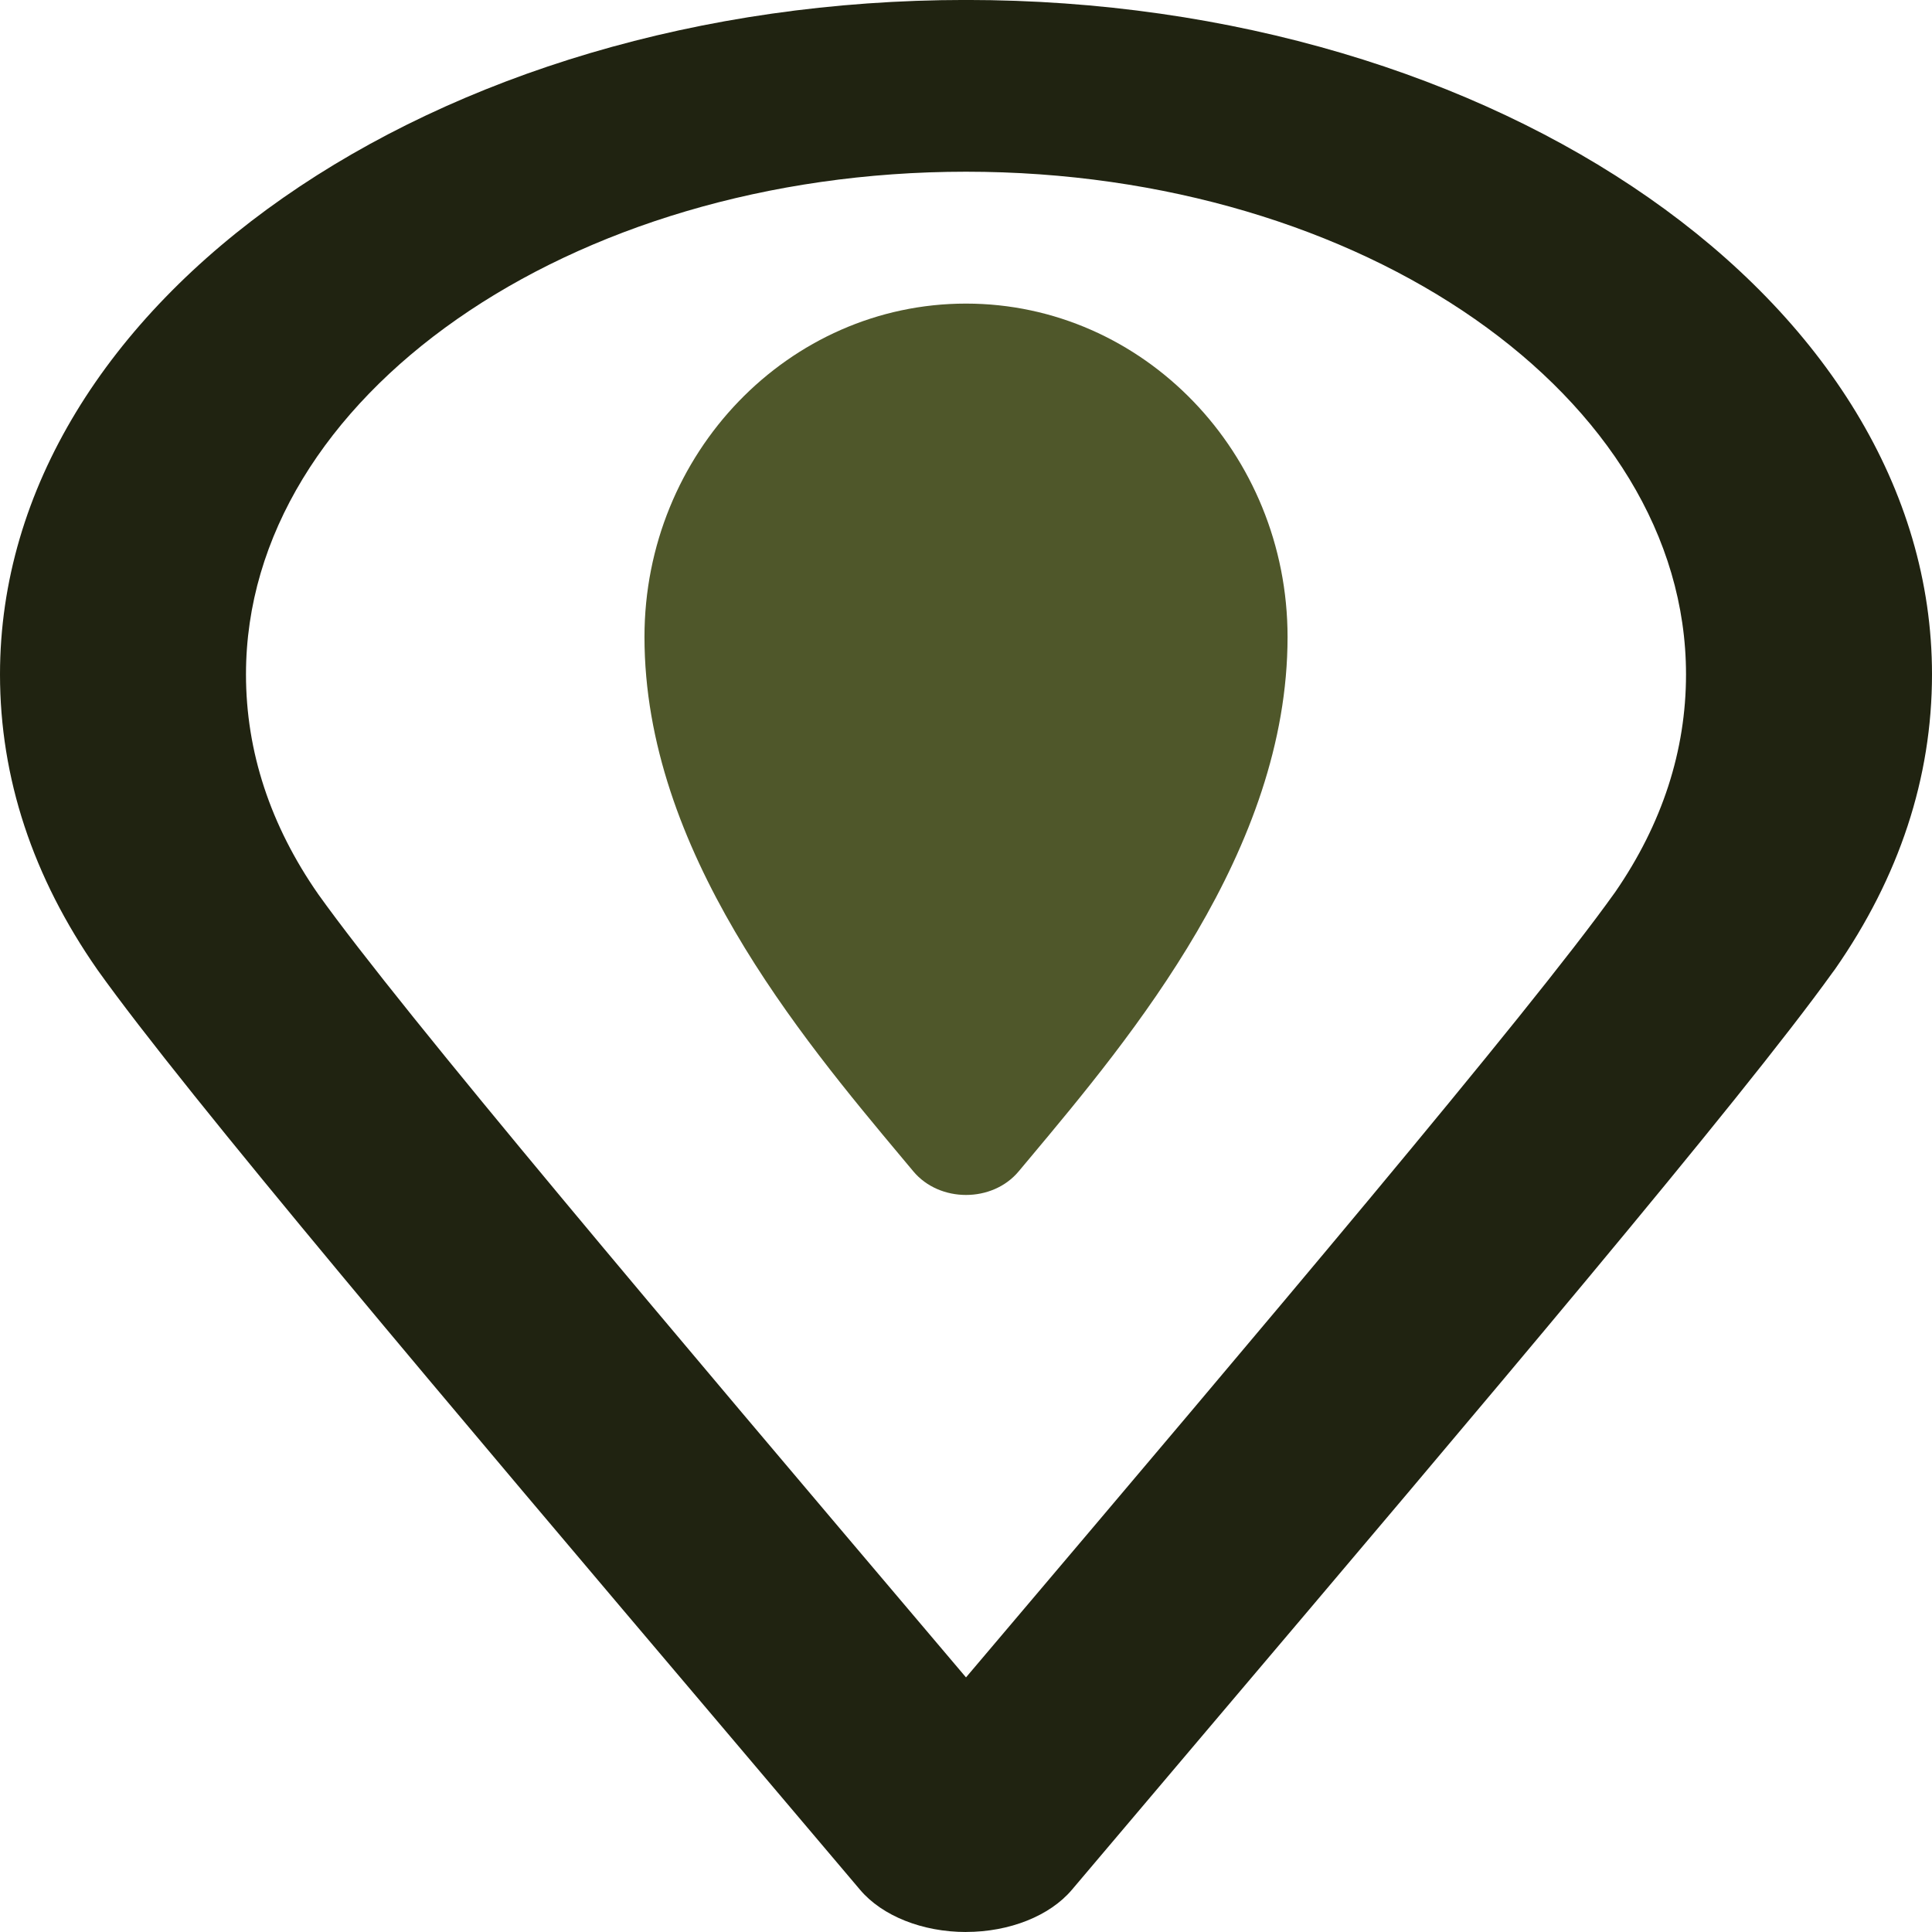
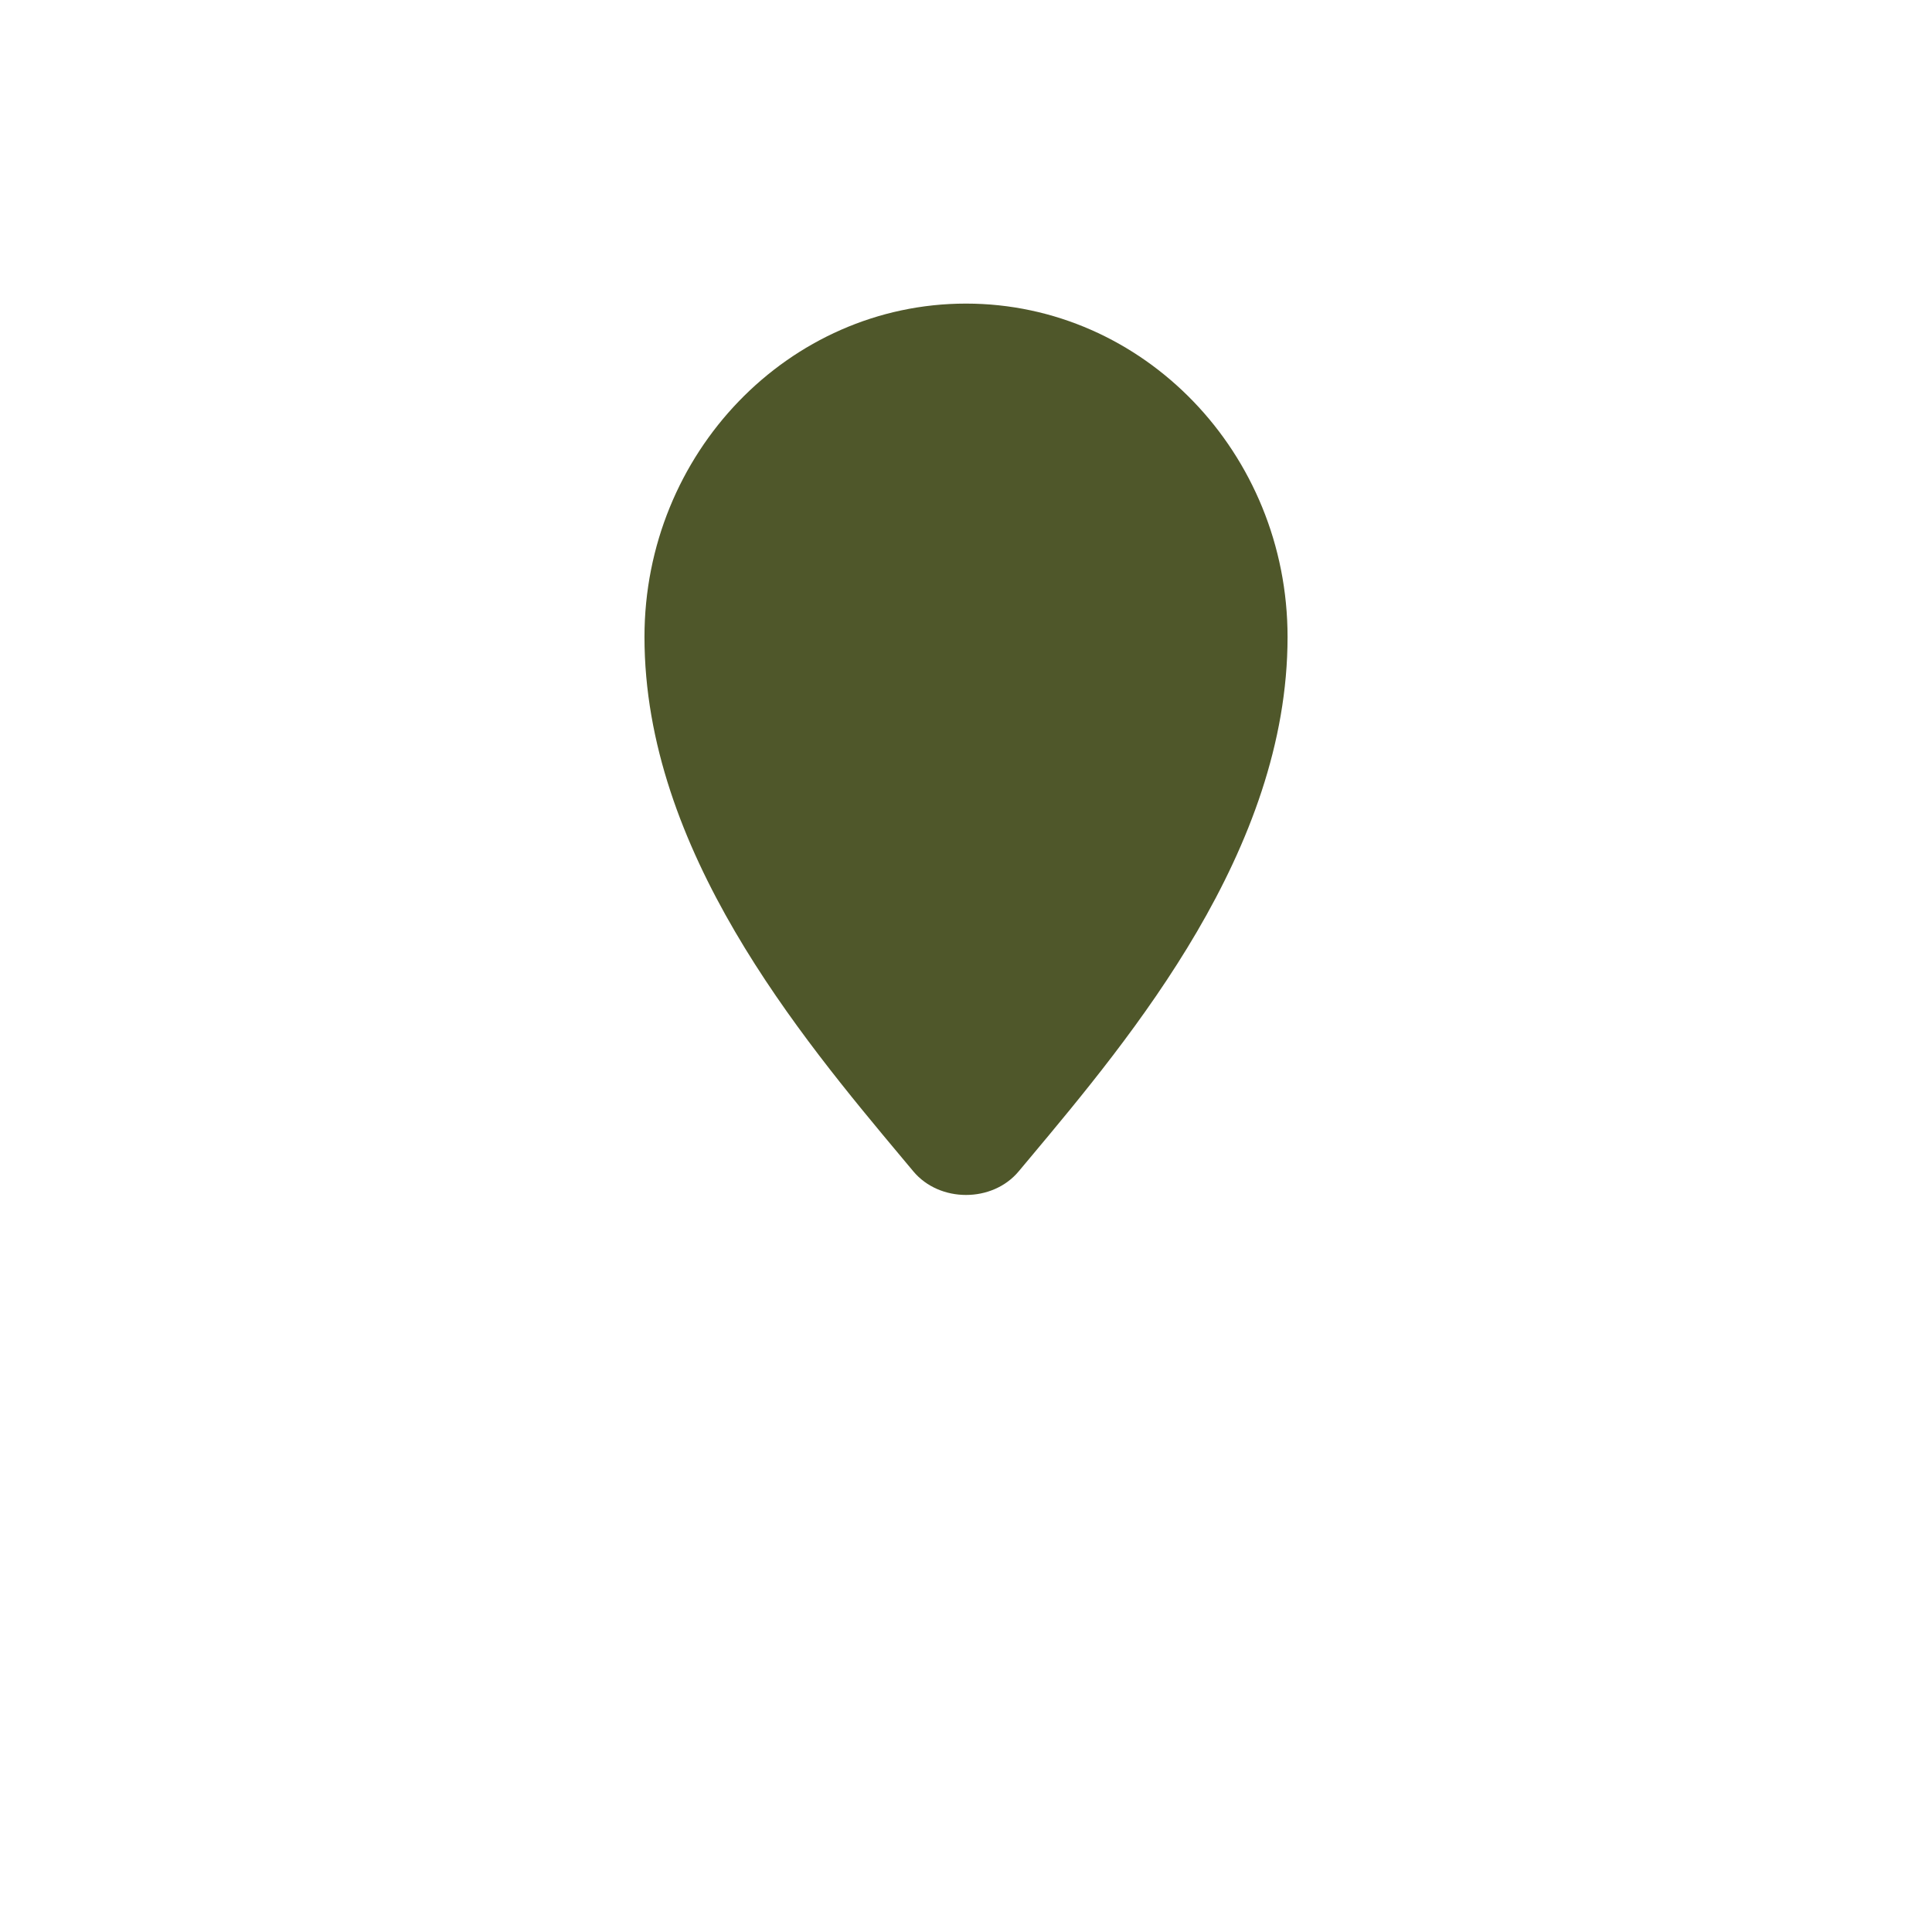
<svg xmlns="http://www.w3.org/2000/svg" xml:space="preserve" width="0.5in" height="0.5in" version="1.1" style="shape-rendering:geometricPrecision; text-rendering:geometricPrecision; image-rendering:optimizeQuality; fill-rule:evenodd; clip-rule:evenodd" viewBox="0 0 500 500">
  <defs>
    <style type="text/css">
   
    .fil0 {fill:#202311;fill-rule:nonzero}
    .fil1 {fill:#4F572A;fill-rule:nonzero}
   
  </style>
  </defs>
  <g id="Layer_x0020_1">
-     <path class="fil0" d="M250 500c-11.26,0 -21.69,-4.15 -27.41,-10.92l-34.89 -41.21c-71.65,-84.56 -139.32,-164.43 -162.43,-196.82 -16.81,-24.06 -25.27,-49.75 -25.27,-76.52 0,-96.24 112.15,-174.54 250,-174.54 137.85,0 250,78.3 250,174.53 0,26.75 -8.46,52.44 -25.12,76.34 -0.2,0.29 -0.42,0.58 -0.64,0.86 -23.56,32.83 -90.8,112.19 -161.96,196.16l-34.87 41.19c-5.72,6.77 -16.15,10.92 -27.41,10.92zm0 -455.56c-102.75,0 -186.34,58.35 -186.34,130.09 0,19.96 6.3,39.09 18.7,56.89 21.96,30.76 92.16,113.61 160.05,193.73l7.59 8.96 7.49 -8.84c67.93,-80.18 138.17,-163.08 160.26,-194.04 0.11,-0.14 0.2,-0.29 0.31,-0.43 12.13,-17.62 18.28,-36.55 18.28,-56.27 0,-71.74 -83.59,-130.09 -186.34,-130.09z" />
    <path class="fil1" d="M233.63 299.87l2.71 3.24c6.81,8.2 20.52,8.17 27.29,0.04l2.74 -3.27c26.63,-31.81 66.85,-79.9 66.85,-135.03 0,-47.57 -37.33,-86.28 -83.22,-86.28 -45.88,0 -83.21,38.7 -83.21,86.28 0,55.14 40.23,103.21 66.84,135.02z" />
  </g>
</svg>